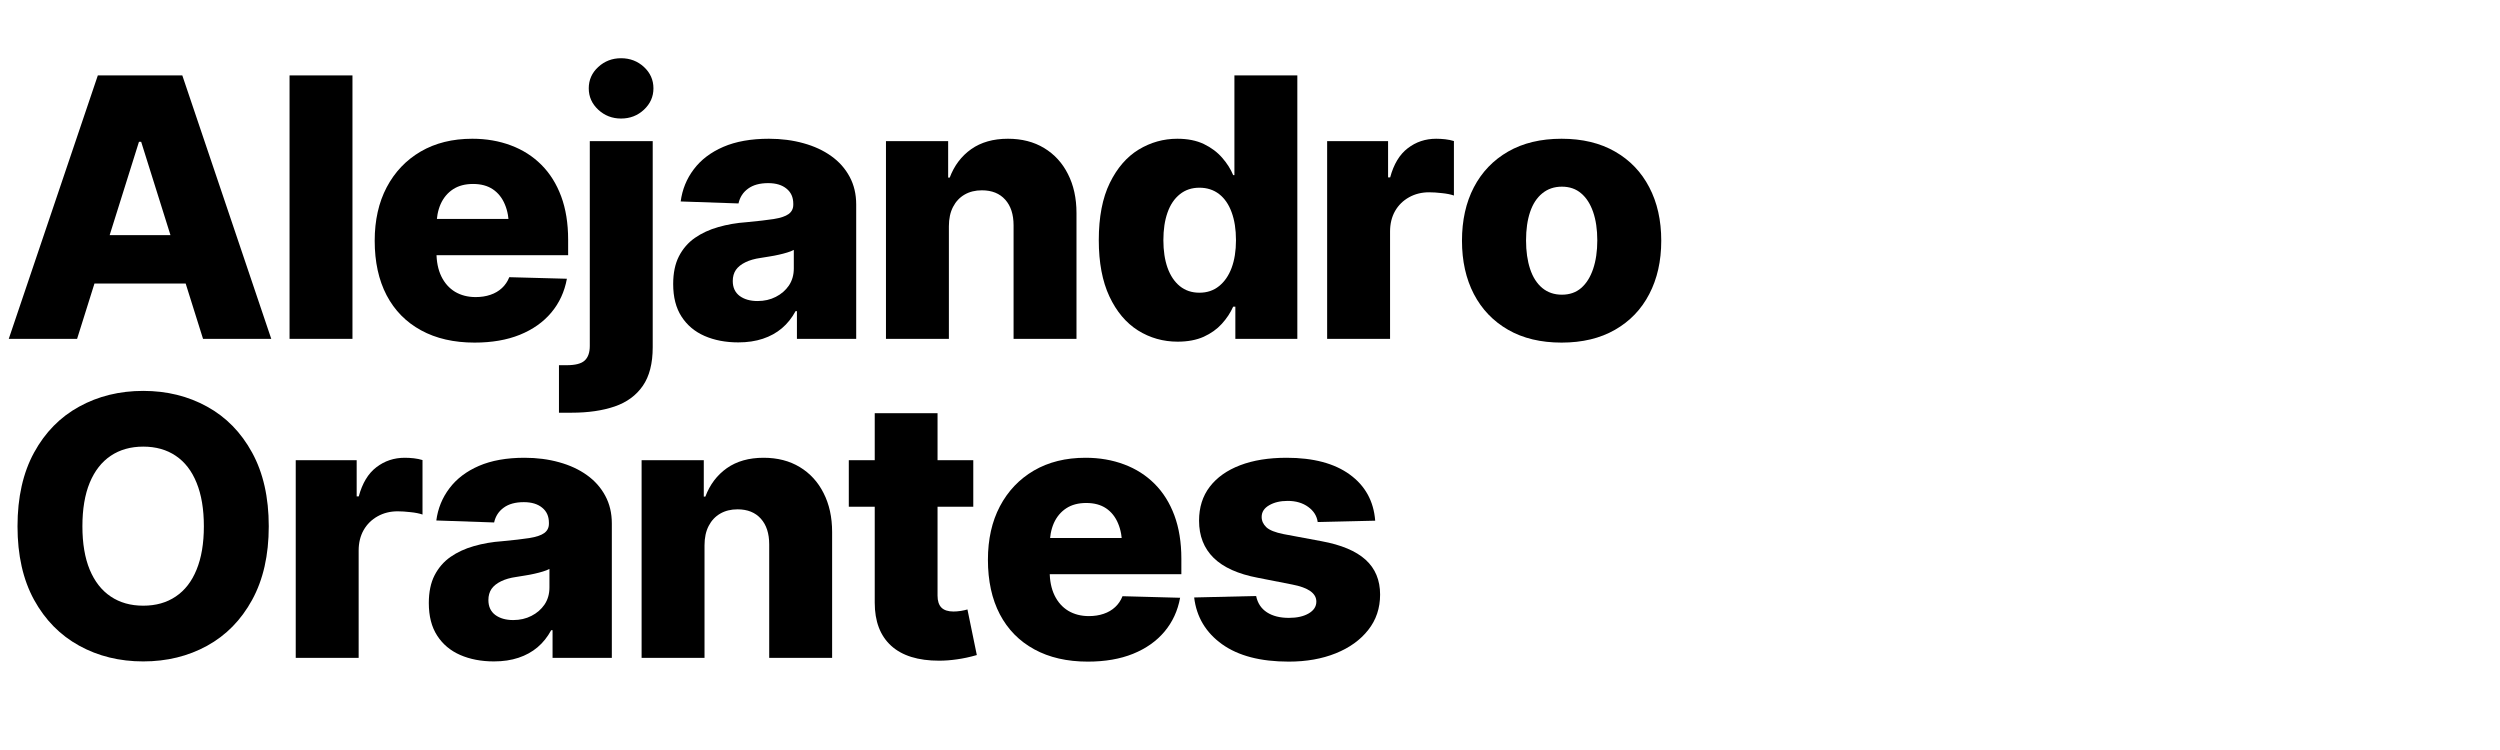
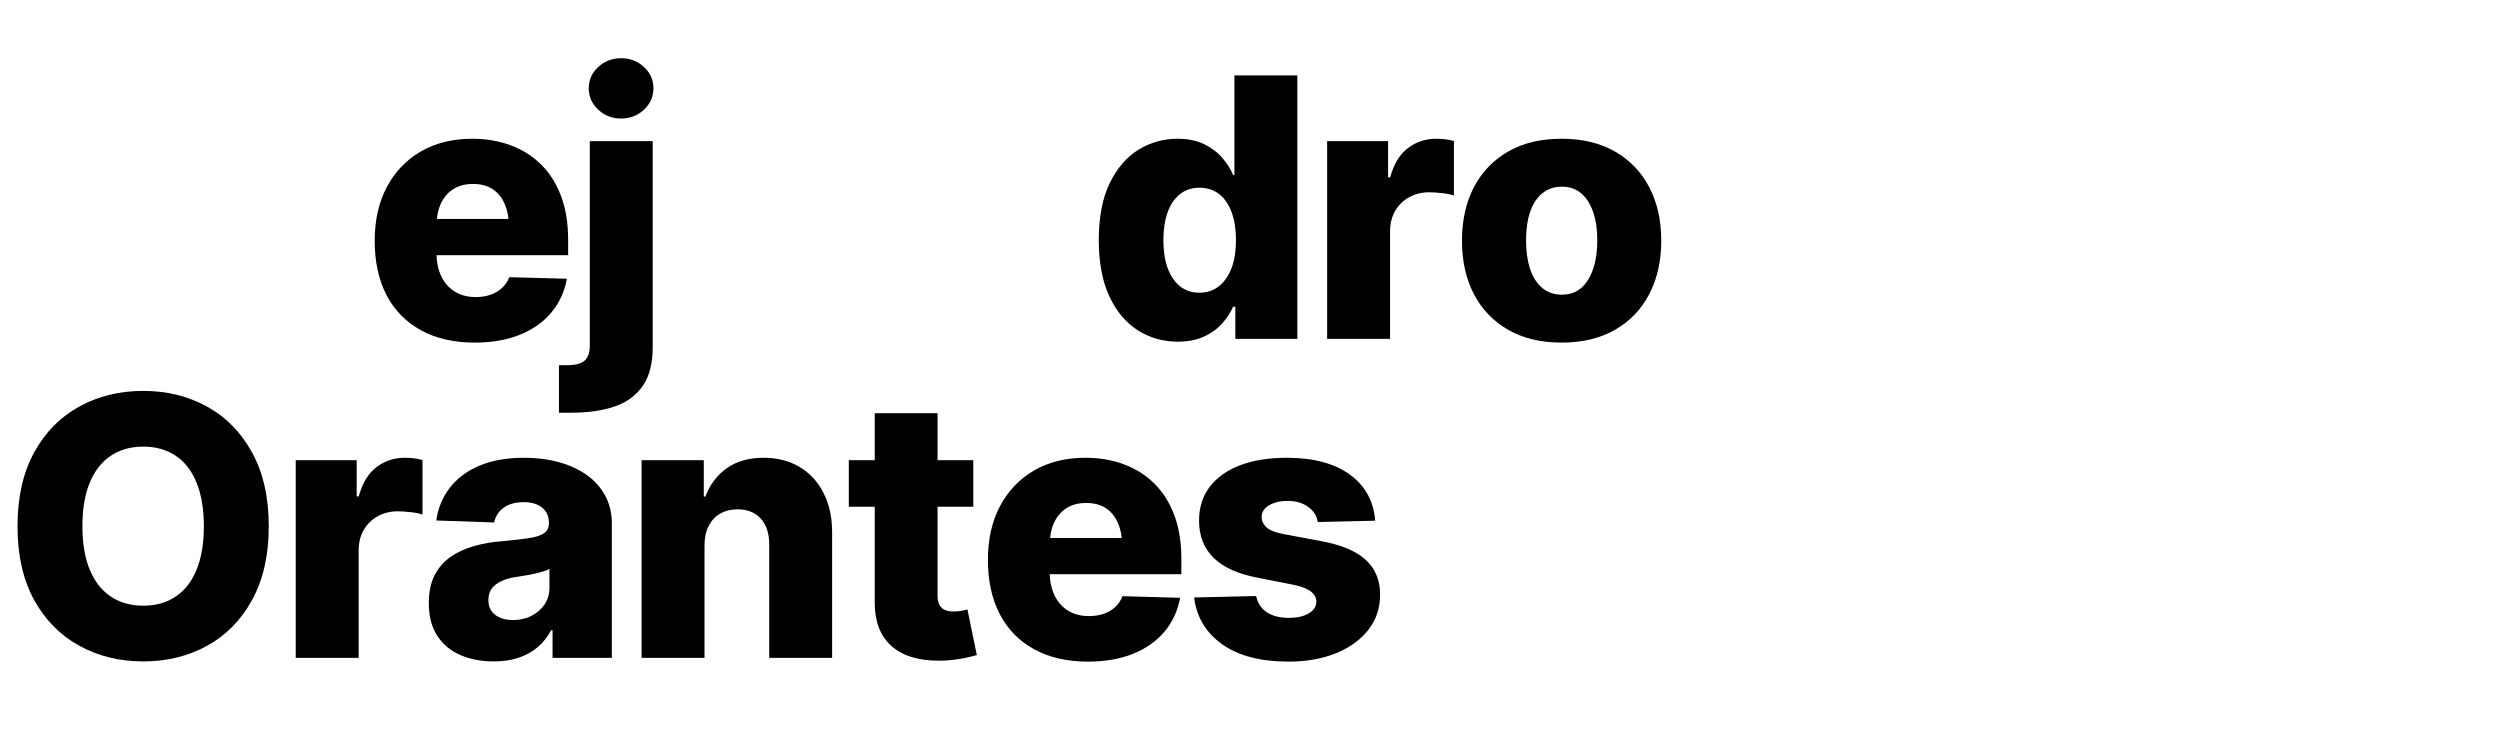
<svg xmlns="http://www.w3.org/2000/svg" width="500" zoomAndPan="magnify" viewBox="0 0 375 112.5" height="150" preserveAspectRatio="xMidYMid meet" version="1.0">
  <defs>
    <g />
  </defs>
  <g fill="#000000" fill-opacity="1">
    <g transform="translate(0.83, 50.828)">
      <g>
-         <path d="M 10.734 0 L 0.484 0 L 13.844 -39.516 L 26.516 -39.516 L 39.859 0 L 29.625 0 L 20.344 -29.562 L 20.016 -29.562 Z M 9.422 -15.562 L 30.875 -15.562 L 30.875 -8.297 L 9.422 -8.297 Z M 9.422 -15.562 " />
-       </g>
+         </g>
    </g>
    <g transform="translate(41.198, 50.828)">
      <g>
-         <path d="M 11.672 -39.516 L 11.672 0 L 2.234 0 L 2.234 -39.516 Z M 11.672 -39.516 " />
-       </g>
+         </g>
    </g>
    <g transform="translate(55.096, 50.828)">
      <g>
        <path d="M 16.094 0.562 C 12.988 0.562 10.312 -0.051 8.062 -1.281 C 5.812 -2.508 4.086 -4.266 2.891 -6.547 C 1.703 -8.828 1.109 -11.551 1.109 -14.719 C 1.109 -17.781 1.707 -20.453 2.906 -22.734 C 4.113 -25.023 5.812 -26.812 8 -28.094 C 10.195 -29.375 12.781 -30.016 15.75 -30.016 C 17.852 -30.016 19.785 -29.68 21.547 -29.016 C 23.305 -28.359 24.828 -27.391 26.109 -26.109 C 27.391 -24.828 28.379 -23.25 29.078 -21.375 C 29.773 -19.5 30.125 -17.332 30.125 -14.875 L 30.125 -12.547 L 4.375 -12.547 L 4.375 -17.984 L 25.641 -17.984 L 21.25 -16.703 C 21.25 -18.066 21.039 -19.227 20.625 -20.188 C 20.219 -21.156 19.617 -21.906 18.828 -22.438 C 18.035 -22.969 17.047 -23.234 15.859 -23.234 C 14.672 -23.234 13.672 -22.969 12.859 -22.438 C 12.047 -21.906 11.426 -21.164 11 -20.219 C 10.582 -19.27 10.375 -18.148 10.375 -16.859 L 10.375 -12.969 C 10.375 -11.594 10.613 -10.398 11.094 -9.391 C 11.582 -8.379 12.27 -7.602 13.156 -7.062 C 14.051 -6.531 15.082 -6.266 16.25 -6.266 C 17.062 -6.266 17.801 -6.379 18.469 -6.609 C 19.145 -6.836 19.723 -7.176 20.203 -7.625 C 20.68 -8.07 21.047 -8.613 21.297 -9.25 L 29.938 -9.016 C 29.582 -7.066 28.801 -5.375 27.594 -3.938 C 26.395 -2.508 24.82 -1.398 22.875 -0.609 C 20.938 0.172 18.676 0.562 16.094 0.562 Z M 16.094 0.562 " />
      </g>
    </g>
    <g transform="translate(86.235, 50.828)">
      <g>
        <path d="M 2.234 -29.656 L 11.672 -29.656 L 11.672 1.25 C 11.672 3.688 11.176 5.617 10.188 7.047 C 9.195 8.484 7.789 9.516 5.969 10.141 C 4.145 10.766 1.992 11.078 -0.484 11.078 L -2.391 11.078 L -2.391 3.953 L -1.25 3.953 C 0.062 3.953 0.969 3.719 1.469 3.25 C 1.977 2.781 2.234 2.051 2.234 1.062 Z M 6.922 -33.047 C 5.598 -33.047 4.457 -33.488 3.5 -34.375 C 2.551 -35.258 2.078 -36.328 2.078 -37.578 C 2.078 -38.836 2.551 -39.906 3.5 -40.781 C 4.457 -41.656 5.598 -42.094 6.922 -42.094 C 8.266 -42.094 9.41 -41.656 10.359 -40.781 C 11.305 -39.906 11.781 -38.836 11.781 -37.578 C 11.781 -36.328 11.305 -35.258 10.359 -34.375 C 9.41 -33.488 8.266 -33.047 6.922 -33.047 Z M 6.922 -33.047 " />
      </g>
    </g>
    <g transform="translate(100.133, 50.828)">
      <g>
-         <path d="M 10.609 0.531 C 8.711 0.531 7.023 0.207 5.547 -0.438 C 4.078 -1.082 2.926 -2.051 2.094 -3.344 C 1.258 -4.633 0.844 -6.258 0.844 -8.219 C 0.844 -9.863 1.129 -11.25 1.703 -12.375 C 2.285 -13.508 3.082 -14.43 4.094 -15.141 C 5.113 -15.848 6.285 -16.391 7.609 -16.766 C 8.93 -17.148 10.348 -17.395 11.859 -17.5 C 13.535 -17.656 14.883 -17.812 15.906 -17.969 C 16.938 -18.133 17.688 -18.383 18.156 -18.719 C 18.625 -19.062 18.859 -19.531 18.859 -20.125 L 18.859 -20.266 C 18.859 -21.234 18.52 -21.988 17.844 -22.531 C 17.176 -23.082 16.258 -23.359 15.094 -23.359 C 13.832 -23.359 12.828 -23.082 12.078 -22.531 C 11.328 -21.988 10.848 -21.25 10.641 -20.312 L 1.969 -20.609 C 2.207 -22.41 2.863 -24.02 3.938 -25.438 C 5.008 -26.863 6.484 -27.984 8.359 -28.797 C 10.242 -29.609 12.523 -30.016 15.203 -30.016 C 17.066 -30.016 18.797 -29.789 20.391 -29.344 C 21.984 -28.906 23.367 -28.266 24.547 -27.422 C 25.734 -26.578 26.656 -25.539 27.312 -24.312 C 27.969 -23.094 28.297 -21.707 28.297 -20.156 L 28.297 0 L 19.406 0 L 19.406 -4.156 L 19.203 -4.156 C 18.648 -3.133 17.969 -2.281 17.156 -1.594 C 16.344 -0.906 15.391 -0.379 14.297 -0.016 C 13.211 0.348 11.984 0.531 10.609 0.531 Z M 13.5 -5.672 C 14.508 -5.672 15.422 -5.879 16.234 -6.297 C 17.055 -6.711 17.711 -7.281 18.203 -8 C 18.691 -8.727 18.938 -9.582 18.938 -10.562 L 18.938 -13.344 C 18.664 -13.195 18.336 -13.066 17.953 -12.953 C 17.578 -12.836 17.16 -12.727 16.703 -12.625 C 16.242 -12.52 15.781 -12.43 15.312 -12.359 C 14.844 -12.285 14.395 -12.211 13.969 -12.141 C 13.07 -12.016 12.305 -11.797 11.672 -11.484 C 11.047 -11.18 10.57 -10.801 10.25 -10.344 C 9.938 -9.883 9.781 -9.328 9.781 -8.672 C 9.781 -7.703 10.125 -6.957 10.812 -6.438 C 11.508 -5.926 12.406 -5.672 13.5 -5.672 Z M 13.5 -5.672 " />
-       </g>
+         </g>
    </g>
    <g transform="translate(130.661, 50.828)">
      <g>
-         <path d="M 11.672 -16.891 L 11.672 0 L 2.234 0 L 2.234 -29.656 L 11.562 -29.656 L 11.562 -24.188 L 11.797 -24.188 C 12.473 -25.988 13.547 -27.41 15.016 -28.453 C 16.492 -29.492 18.332 -30.016 20.531 -30.016 C 22.613 -30.016 24.422 -29.551 25.953 -28.625 C 27.492 -27.695 28.688 -26.395 29.531 -24.719 C 30.383 -23.051 30.812 -21.102 30.812 -18.875 L 30.812 0 L 21.375 0 L 21.375 -17.031 C 21.375 -18.664 20.957 -19.945 20.125 -20.875 C 19.289 -21.812 18.125 -22.281 16.625 -22.281 C 15.633 -22.281 14.77 -22.066 14.031 -21.641 C 13.289 -21.211 12.711 -20.598 12.297 -19.797 C 11.879 -18.992 11.672 -18.023 11.672 -16.891 Z M 11.672 -16.891 " />
-       </g>
+         </g>
    </g>
    <g transform="translate(163.709, 50.828)">
      <g>
        <path d="M 12.938 0.422 C 10.77 0.422 8.785 -0.141 6.984 -1.266 C 5.191 -2.398 3.766 -4.098 2.703 -6.359 C 1.641 -8.629 1.109 -11.441 1.109 -14.797 C 1.109 -18.273 1.66 -21.141 2.766 -23.391 C 3.867 -25.641 5.312 -27.305 7.094 -28.391 C 8.883 -29.473 10.816 -30.016 12.891 -30.016 C 14.441 -30.016 15.77 -29.75 16.875 -29.219 C 17.977 -28.688 18.895 -28 19.625 -27.156 C 20.352 -26.32 20.898 -25.457 21.266 -24.562 L 21.453 -24.562 L 21.453 -39.516 L 30.891 -39.516 L 30.891 0 L 21.594 0 L 21.594 -4.828 L 21.266 -4.828 C 20.859 -3.91 20.289 -3.051 19.562 -2.25 C 18.844 -1.457 17.938 -0.812 16.844 -0.312 C 15.75 0.176 14.445 0.422 12.938 0.422 Z M 16.203 -6.922 C 17.348 -6.922 18.328 -7.25 19.141 -7.906 C 19.961 -8.562 20.594 -9.473 21.031 -10.641 C 21.469 -11.816 21.688 -13.203 21.688 -14.797 C 21.688 -16.422 21.469 -17.82 21.031 -19 C 20.602 -20.176 19.977 -21.082 19.156 -21.719 C 18.332 -22.352 17.348 -22.672 16.203 -22.672 C 15.055 -22.672 14.078 -22.344 13.266 -21.688 C 12.453 -21.039 11.836 -20.129 11.422 -18.953 C 11.004 -17.773 10.797 -16.391 10.797 -14.797 C 10.797 -13.223 11.004 -11.844 11.422 -10.656 C 11.848 -9.477 12.461 -8.562 13.266 -7.906 C 14.078 -7.25 15.055 -6.922 16.203 -6.922 Z M 16.203 -6.922 " />
      </g>
    </g>
    <g transform="translate(196.837, 50.828)">
      <g>
        <path d="M 2.234 0 L 2.234 -29.656 L 11.375 -29.656 L 11.375 -24.219 L 11.688 -24.219 C 12.219 -26.195 13.098 -27.656 14.328 -28.594 C 15.555 -29.539 16.977 -30.016 18.594 -30.016 C 19.031 -30.016 19.484 -29.988 19.953 -29.938 C 20.422 -29.883 20.852 -29.797 21.25 -29.672 L 21.25 -21.5 C 20.781 -21.664 20.18 -21.785 19.453 -21.859 C 18.734 -21.941 18.094 -21.984 17.531 -21.984 C 16.414 -21.984 15.41 -21.734 14.516 -21.234 C 13.629 -20.742 12.93 -20.055 12.422 -19.172 C 11.922 -18.285 11.672 -17.258 11.672 -16.094 L 11.672 0 Z M 2.234 0 " />
      </g>
    </g>
    <g transform="translate(218.188, 50.828)">
      <g>
        <path d="M 16.047 0.562 C 12.93 0.562 10.258 -0.078 8.031 -1.359 C 5.801 -2.641 4.086 -4.426 2.891 -6.719 C 1.703 -9.008 1.109 -11.676 1.109 -14.719 C 1.109 -17.781 1.703 -20.453 2.891 -22.734 C 4.086 -25.023 5.801 -26.812 8.031 -28.094 C 10.258 -29.375 12.93 -30.016 16.047 -30.016 C 19.16 -30.016 21.832 -29.375 24.062 -28.094 C 26.301 -26.812 28.016 -25.023 29.203 -22.734 C 30.398 -20.453 31 -17.781 31 -14.719 C 31 -11.676 30.398 -9.008 29.203 -6.719 C 28.016 -4.426 26.301 -2.641 24.062 -1.359 C 21.832 -0.078 19.16 0.562 16.047 0.562 Z M 16.094 -6.625 C 17.25 -6.625 18.211 -6.957 18.984 -7.625 C 19.766 -8.301 20.363 -9.254 20.781 -10.484 C 21.195 -11.711 21.406 -13.141 21.406 -14.766 C 21.406 -16.41 21.195 -17.832 20.781 -19.031 C 20.363 -20.238 19.766 -21.172 18.984 -21.828 C 18.211 -22.492 17.25 -22.828 16.094 -22.828 C 14.945 -22.828 13.969 -22.492 13.156 -21.828 C 12.344 -21.172 11.734 -20.238 11.328 -19.031 C 10.922 -17.832 10.719 -16.41 10.719 -14.766 C 10.719 -13.141 10.922 -11.711 11.328 -10.484 C 11.734 -9.254 12.344 -8.301 13.156 -7.625 C 13.969 -6.957 14.945 -6.625 16.094 -6.625 Z M 16.094 -6.625 " />
      </g>
    </g>
  </g>
  <g fill="#000000" fill-opacity="1">
    <g transform="translate(0.83, 98.681)">
      <g>
        <path d="M 20.656 0.531 C 17.102 0.531 13.898 -0.254 11.047 -1.828 C 8.191 -3.398 5.938 -5.691 4.281 -8.703 C 2.625 -11.723 1.797 -15.398 1.797 -19.734 C 1.797 -24.078 2.625 -27.766 4.281 -30.797 C 5.938 -33.828 8.191 -36.125 11.047 -37.688 C 13.898 -39.258 17.102 -40.047 20.656 -40.047 C 24.195 -40.047 27.391 -39.258 30.234 -37.688 C 33.078 -36.125 35.328 -33.828 36.984 -30.797 C 38.648 -27.766 39.484 -24.078 39.484 -19.734 C 39.484 -15.398 38.648 -11.719 36.984 -8.688 C 35.328 -5.664 33.078 -3.375 30.234 -1.812 C 27.391 -0.25 24.195 0.531 20.656 0.531 Z M 20.656 -7.828 C 22.551 -7.828 24.176 -8.285 25.531 -9.203 C 26.895 -10.117 27.938 -11.461 28.656 -13.234 C 29.383 -15.004 29.75 -17.172 29.75 -19.734 C 29.75 -22.316 29.383 -24.492 28.656 -26.266 C 27.938 -28.047 26.895 -29.395 25.531 -30.312 C 24.176 -31.227 22.551 -31.688 20.656 -31.688 C 18.77 -31.688 17.145 -31.227 15.781 -30.312 C 14.414 -29.395 13.363 -28.047 12.625 -26.266 C 11.895 -24.492 11.531 -22.316 11.531 -19.734 C 11.531 -17.172 11.895 -15.004 12.625 -13.234 C 13.363 -11.461 14.414 -10.117 15.781 -9.203 C 17.145 -8.285 18.77 -7.828 20.656 -7.828 Z M 20.656 -7.828 " />
      </g>
    </g>
    <g transform="translate(42.126, 98.681)">
      <g>
        <path d="M 2.234 0 L 2.234 -29.656 L 11.375 -29.656 L 11.375 -24.219 L 11.688 -24.219 C 12.219 -26.195 13.098 -27.656 14.328 -28.594 C 15.555 -29.539 16.977 -30.016 18.594 -30.016 C 19.031 -30.016 19.484 -29.988 19.953 -29.938 C 20.422 -29.883 20.852 -29.797 21.25 -29.672 L 21.25 -21.5 C 20.781 -21.664 20.18 -21.785 19.453 -21.859 C 18.734 -21.941 18.094 -21.984 17.531 -21.984 C 16.414 -21.984 15.41 -21.734 14.516 -21.234 C 13.629 -20.742 12.93 -20.055 12.422 -19.172 C 11.922 -18.285 11.672 -17.258 11.672 -16.094 L 11.672 0 Z M 2.234 0 " />
      </g>
    </g>
    <g transform="translate(63.478, 98.681)">
      <g>
        <path d="M 10.609 0.531 C 8.711 0.531 7.023 0.207 5.547 -0.438 C 4.078 -1.082 2.926 -2.051 2.094 -3.344 C 1.258 -4.633 0.844 -6.258 0.844 -8.219 C 0.844 -9.863 1.129 -11.25 1.703 -12.375 C 2.285 -13.508 3.082 -14.43 4.094 -15.141 C 5.113 -15.848 6.285 -16.391 7.609 -16.766 C 8.93 -17.148 10.348 -17.395 11.859 -17.5 C 13.535 -17.656 14.883 -17.812 15.906 -17.969 C 16.938 -18.133 17.688 -18.383 18.156 -18.719 C 18.625 -19.062 18.859 -19.531 18.859 -20.125 L 18.859 -20.266 C 18.859 -21.234 18.52 -21.988 17.844 -22.531 C 17.176 -23.082 16.258 -23.359 15.094 -23.359 C 13.832 -23.359 12.828 -23.082 12.078 -22.531 C 11.328 -21.988 10.848 -21.25 10.641 -20.312 L 1.969 -20.609 C 2.207 -22.41 2.863 -24.02 3.938 -25.438 C 5.008 -26.863 6.484 -27.984 8.359 -28.797 C 10.242 -29.609 12.523 -30.016 15.203 -30.016 C 17.066 -30.016 18.797 -29.789 20.391 -29.344 C 21.984 -28.906 23.367 -28.266 24.547 -27.422 C 25.734 -26.578 26.656 -25.539 27.312 -24.312 C 27.969 -23.094 28.297 -21.707 28.297 -20.156 L 28.297 0 L 19.406 0 L 19.406 -4.156 L 19.203 -4.156 C 18.648 -3.133 17.969 -2.281 17.156 -1.594 C 16.344 -0.906 15.391 -0.379 14.297 -0.016 C 13.211 0.348 11.984 0.531 10.609 0.531 Z M 13.5 -5.672 C 14.508 -5.672 15.422 -5.879 16.234 -6.297 C 17.055 -6.711 17.711 -7.281 18.203 -8 C 18.691 -8.727 18.938 -9.582 18.938 -10.562 L 18.938 -13.344 C 18.664 -13.195 18.336 -13.066 17.953 -12.953 C 17.578 -12.836 17.16 -12.727 16.703 -12.625 C 16.242 -12.52 15.781 -12.43 15.312 -12.359 C 14.844 -12.285 14.395 -12.211 13.969 -12.141 C 13.07 -12.016 12.305 -11.797 11.672 -11.484 C 11.047 -11.18 10.57 -10.801 10.25 -10.344 C 9.938 -9.883 9.781 -9.328 9.781 -8.672 C 9.781 -7.703 10.125 -6.957 10.812 -6.438 C 11.508 -5.926 12.406 -5.672 13.5 -5.672 Z M 13.5 -5.672 " />
      </g>
    </g>
    <g transform="translate(94.006, 98.681)">
      <g>
        <path d="M 11.672 -16.891 L 11.672 0 L 2.234 0 L 2.234 -29.656 L 11.562 -29.656 L 11.562 -24.188 L 11.797 -24.188 C 12.473 -25.988 13.547 -27.41 15.016 -28.453 C 16.492 -29.492 18.332 -30.016 20.531 -30.016 C 22.613 -30.016 24.422 -29.551 25.953 -28.625 C 27.492 -27.695 28.688 -26.395 29.531 -24.719 C 30.383 -23.051 30.812 -21.102 30.812 -18.875 L 30.812 0 L 21.375 0 L 21.375 -17.031 C 21.375 -18.664 20.957 -19.945 20.125 -20.875 C 19.289 -21.812 18.125 -22.281 16.625 -22.281 C 15.633 -22.281 14.77 -22.066 14.031 -21.641 C 13.289 -21.211 12.711 -20.598 12.297 -19.797 C 11.879 -18.992 11.672 -18.023 11.672 -16.891 Z M 11.672 -16.891 " />
      </g>
    </g>
    <g transform="translate(127.054, 98.681)">
      <g>
        <path d="M 18.938 -29.656 L 18.938 -22.672 L 0.266 -22.672 L 0.266 -29.656 Z M 4.156 -36.703 L 13.578 -36.703 L 13.578 -9.328 C 13.578 -8.535 13.77 -7.941 14.156 -7.547 C 14.551 -7.148 15.16 -6.953 15.984 -6.953 C 16.305 -6.953 16.676 -6.984 17.094 -7.047 C 17.508 -7.117 17.832 -7.191 18.062 -7.266 L 19.469 -0.422 C 18.406 -0.117 17.414 0.094 16.5 0.219 C 15.594 0.352 14.695 0.422 13.812 0.422 C 10.664 0.422 8.27 -0.32 6.625 -1.812 C 4.977 -3.312 4.156 -5.469 4.156 -8.281 Z M 4.156 -36.703 " />
      </g>
    </g>
    <g transform="translate(147.079, 98.681)">
      <g>
        <path d="M 16.094 0.562 C 12.988 0.562 10.312 -0.051 8.062 -1.281 C 5.812 -2.508 4.086 -4.266 2.891 -6.547 C 1.703 -8.828 1.109 -11.551 1.109 -14.719 C 1.109 -17.781 1.707 -20.453 2.906 -22.734 C 4.113 -25.023 5.812 -26.812 8 -28.094 C 10.195 -29.375 12.781 -30.016 15.75 -30.016 C 17.852 -30.016 19.785 -29.68 21.547 -29.016 C 23.305 -28.359 24.828 -27.391 26.109 -26.109 C 27.391 -24.828 28.379 -23.25 29.078 -21.375 C 29.773 -19.5 30.125 -17.332 30.125 -14.875 L 30.125 -12.547 L 4.375 -12.547 L 4.375 -17.984 L 25.641 -17.984 L 21.25 -16.703 C 21.25 -18.066 21.039 -19.227 20.625 -20.188 C 20.219 -21.156 19.617 -21.906 18.828 -22.438 C 18.035 -22.969 17.047 -23.234 15.859 -23.234 C 14.672 -23.234 13.672 -22.969 12.859 -22.438 C 12.047 -21.906 11.426 -21.164 11 -20.219 C 10.582 -19.27 10.375 -18.148 10.375 -16.859 L 10.375 -12.969 C 10.375 -11.594 10.613 -10.398 11.094 -9.391 C 11.582 -8.379 12.27 -7.602 13.156 -7.062 C 14.051 -6.531 15.082 -6.266 16.25 -6.266 C 17.062 -6.266 17.801 -6.379 18.469 -6.609 C 19.145 -6.836 19.723 -7.176 20.203 -7.625 C 20.68 -8.07 21.047 -8.613 21.297 -9.25 L 29.938 -9.016 C 29.582 -7.066 28.801 -5.375 27.594 -3.938 C 26.395 -2.508 24.82 -1.398 22.875 -0.609 C 20.938 0.172 18.676 0.562 16.094 0.562 Z M 16.094 0.562 " />
      </g>
    </g>
    <g transform="translate(178.218, 98.681)">
      <g>
        <path d="M 28.062 -20.578 L 19.438 -20.375 C 19.312 -21.289 18.836 -22.047 18.016 -22.641 C 17.191 -23.242 16.164 -23.547 14.938 -23.547 C 13.832 -23.547 12.906 -23.328 12.156 -22.891 C 11.406 -22.461 11.031 -21.879 11.031 -21.141 C 11.031 -20.555 11.266 -20.039 11.734 -19.594 C 12.203 -19.156 13.066 -18.812 14.328 -18.562 L 20.016 -17.5 C 22.973 -16.957 25.176 -16.031 26.625 -14.719 C 28.07 -13.406 28.797 -11.664 28.797 -9.5 C 28.797 -7.457 28.203 -5.688 27.016 -4.188 C 25.836 -2.688 24.219 -1.52 22.156 -0.688 C 20.094 0.145 17.738 0.562 15.094 0.562 C 10.863 0.562 7.531 -0.305 5.094 -2.047 C 2.656 -3.797 1.258 -6.133 0.906 -9.062 L 10.203 -9.281 C 10.422 -8.207 10.961 -7.391 11.828 -6.828 C 12.691 -6.273 13.785 -6 15.109 -6 C 16.336 -6 17.332 -6.223 18.094 -6.672 C 18.852 -7.117 19.234 -7.707 19.234 -8.438 C 19.234 -9.688 18.031 -10.539 15.625 -11 L 10.453 -12.016 C 7.492 -12.578 5.285 -13.57 3.828 -15 C 2.367 -16.438 1.641 -18.297 1.641 -20.578 C 1.641 -22.578 2.176 -24.273 3.25 -25.672 C 4.32 -27.066 5.836 -28.141 7.797 -28.891 C 9.754 -29.641 12.078 -30.016 14.766 -30.016 C 18.785 -30.016 21.945 -29.176 24.25 -27.5 C 26.562 -25.82 27.832 -23.516 28.062 -20.578 Z M 28.062 -20.578 " />
      </g>
    </g>
  </g>
</svg>